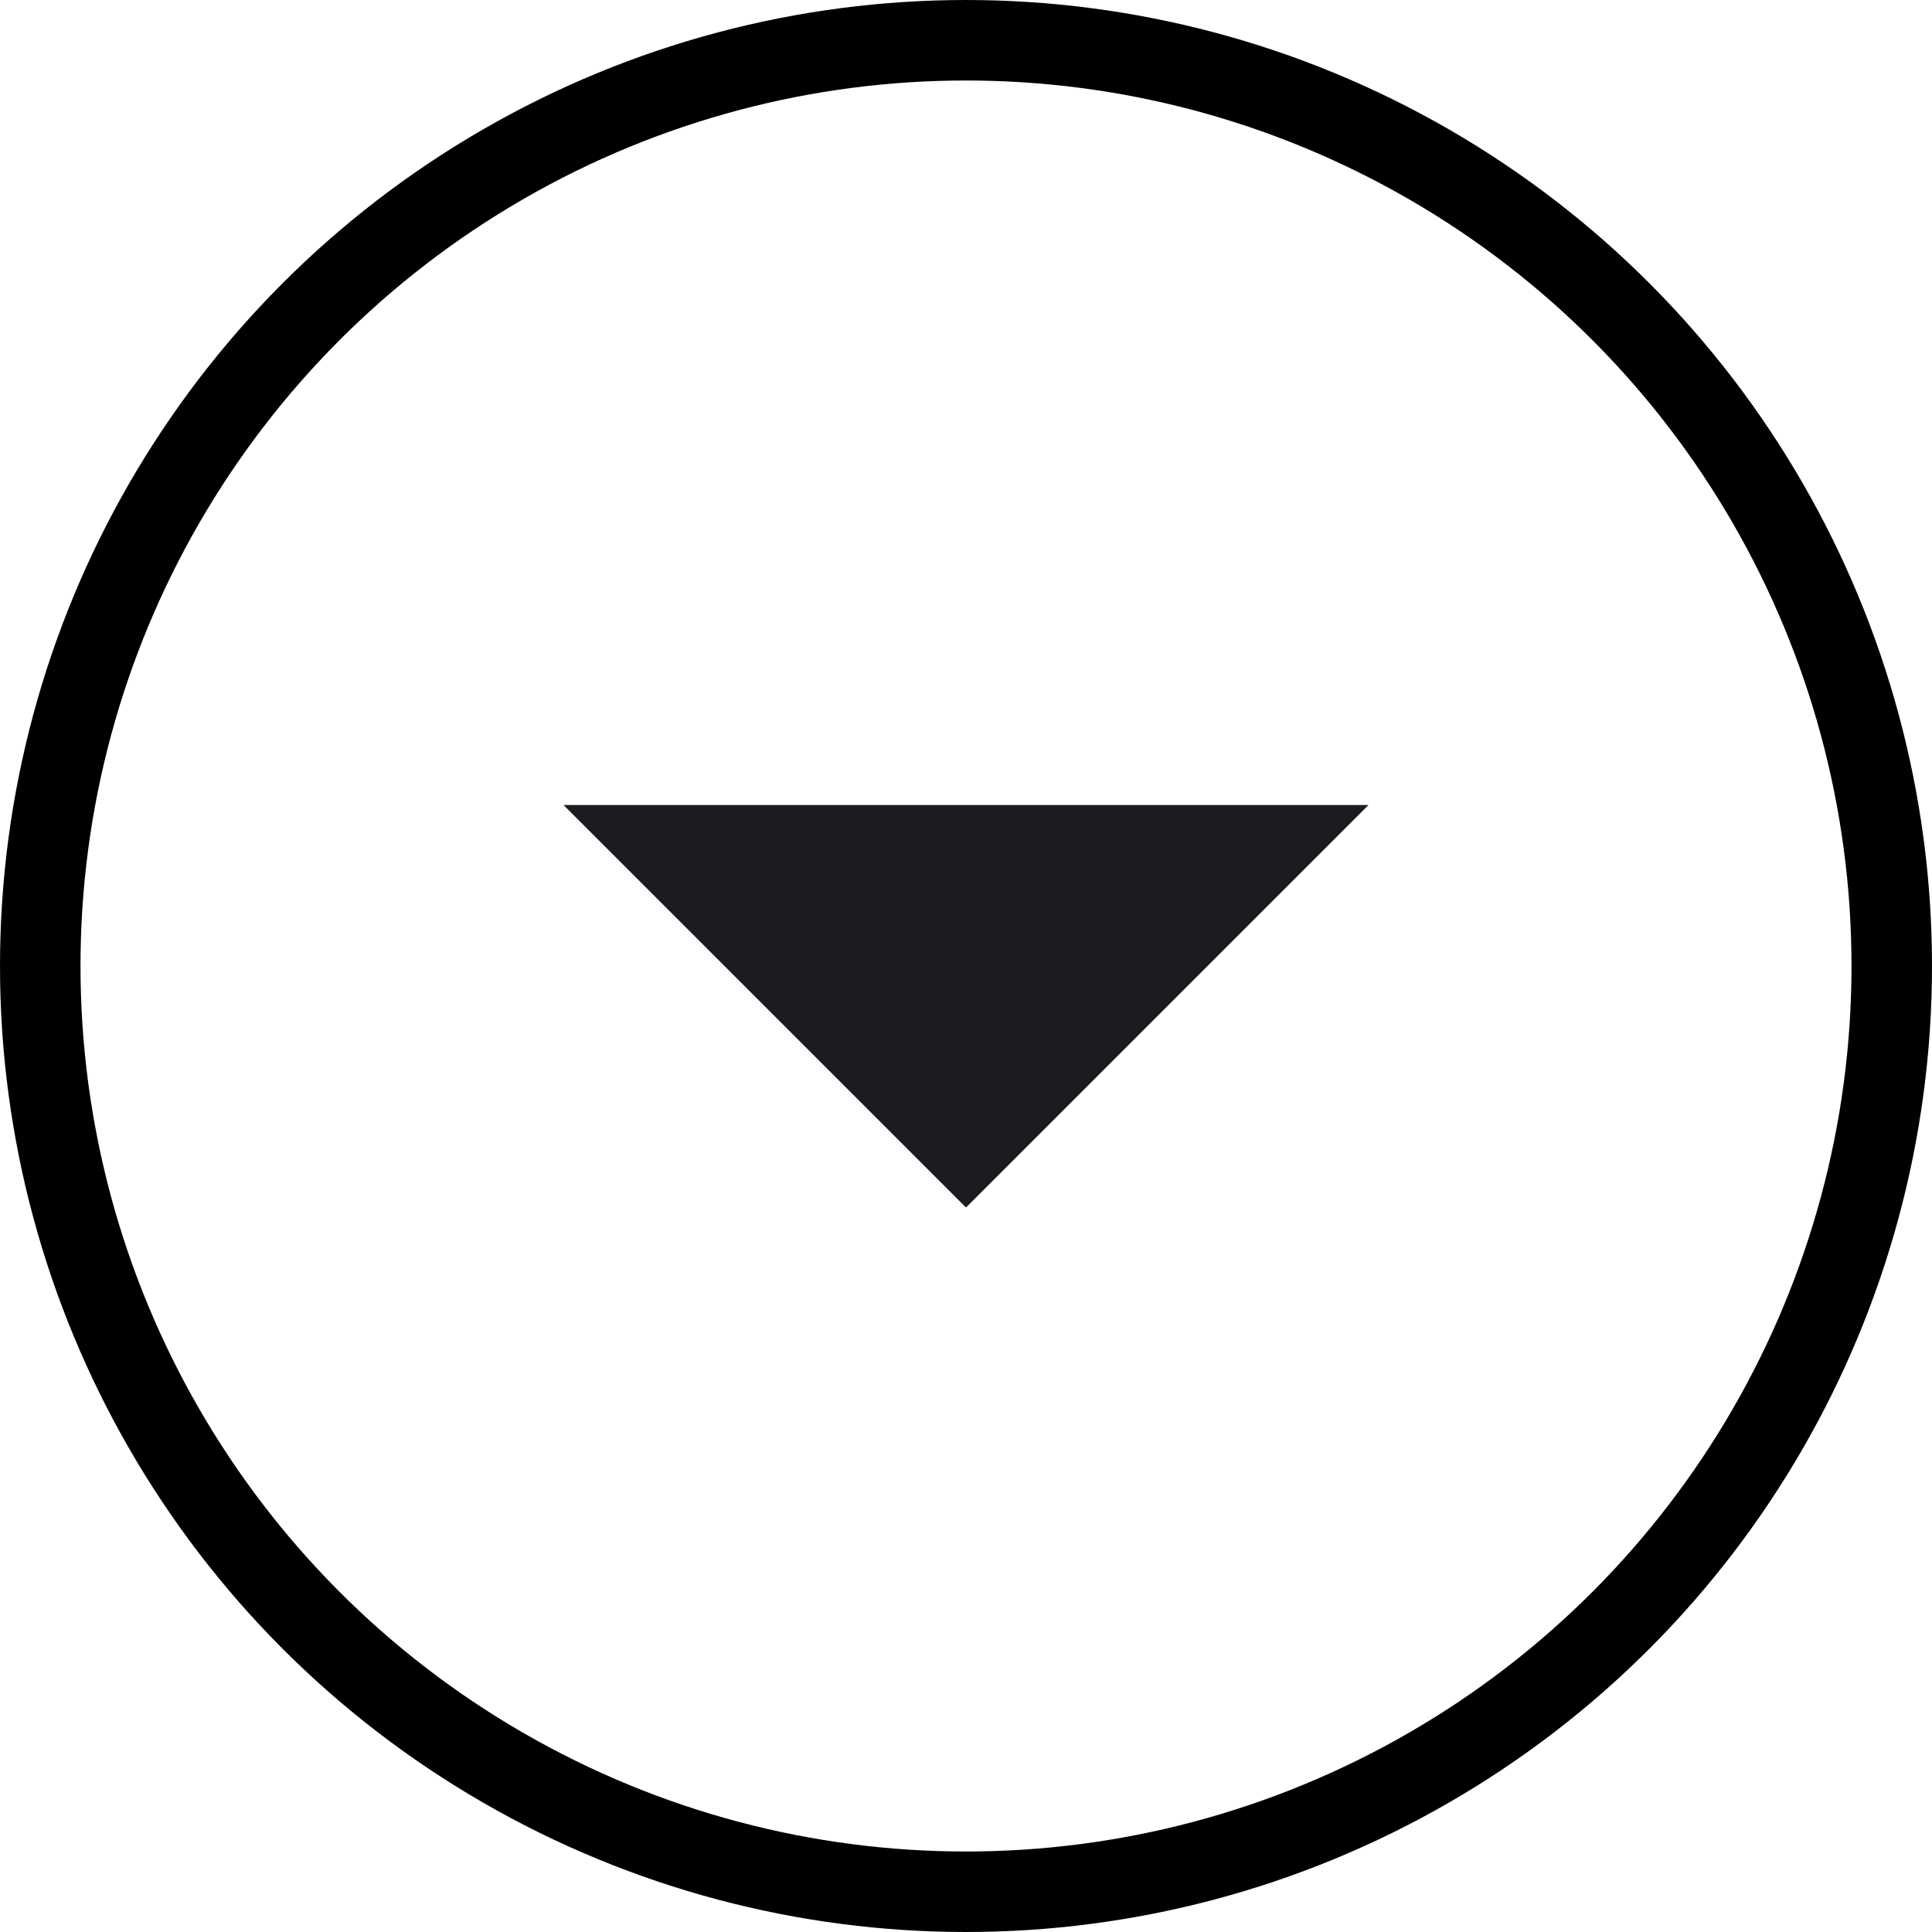
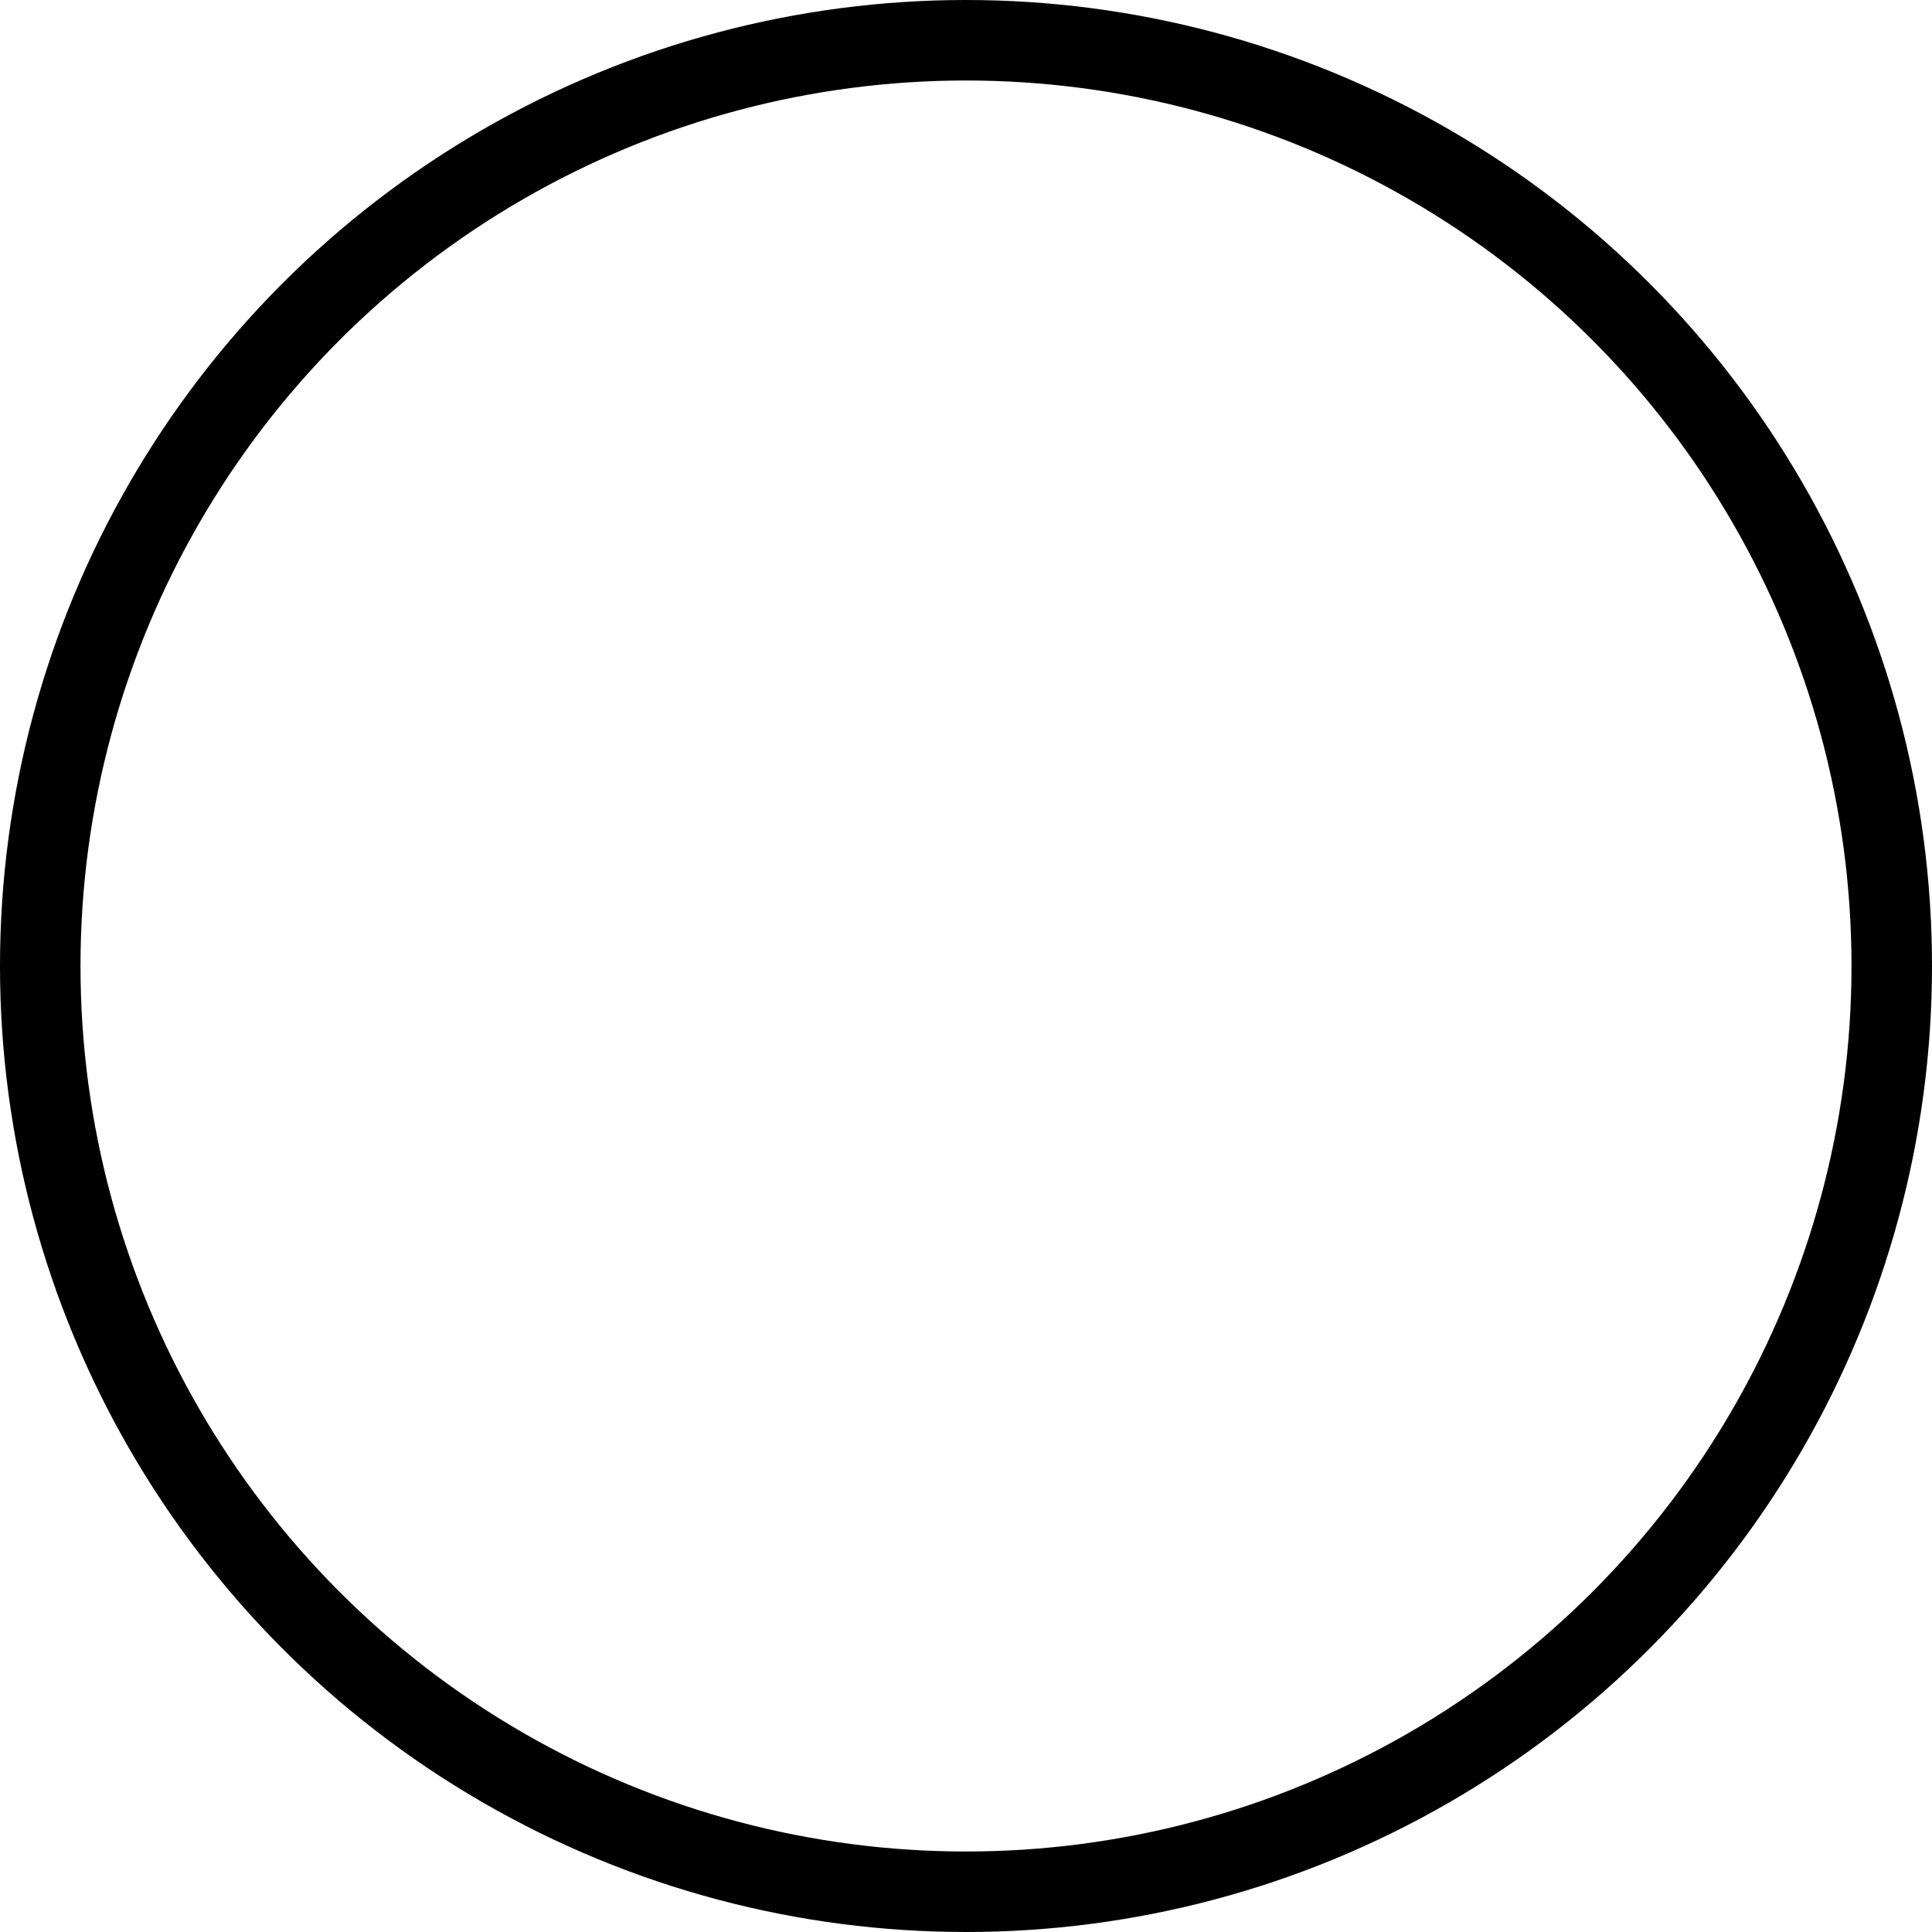
<svg xmlns="http://www.w3.org/2000/svg" width="24" height="24" viewBox="0 0 24 24" fill="none">
-   <path d="M12 15L7 10H17L12 15Z" fill="#1D1B20" />
  <circle cx="12" cy="12" r="11.5" stroke="black" />
</svg>